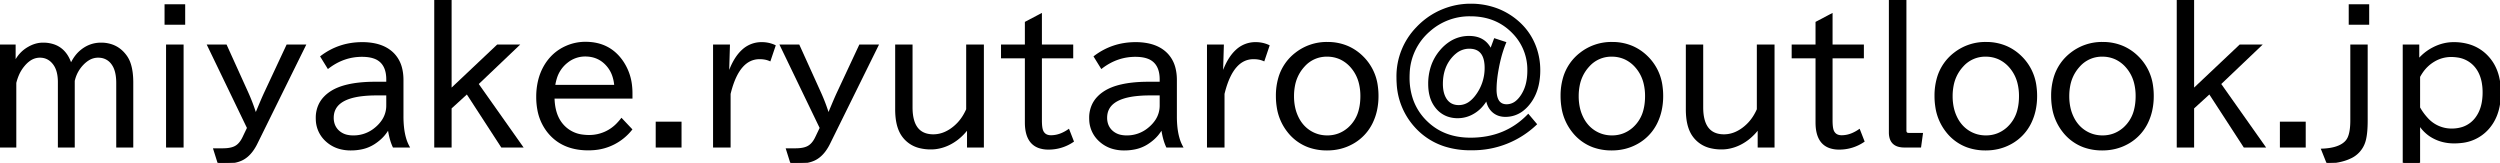
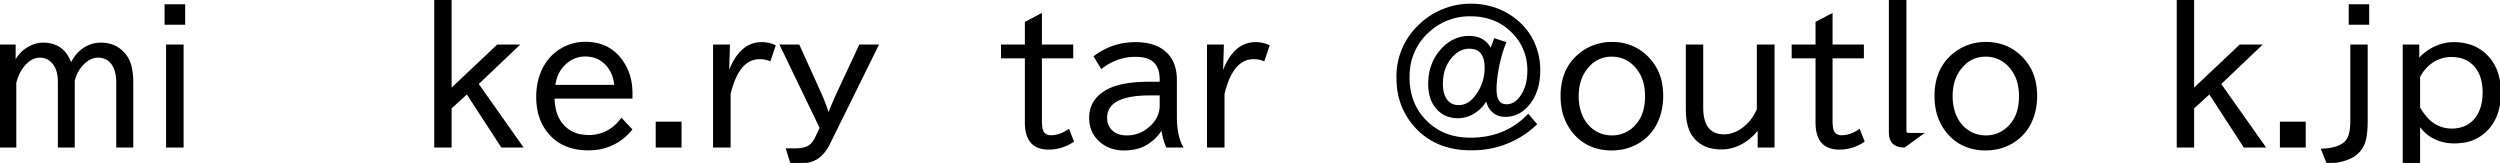
<svg xmlns="http://www.w3.org/2000/svg" version="1.1" viewBox="0 0 1049.696 68.344" width="1049.696" height="68.344">
  <title>メールアドレス2</title>
  <style>
	@media(prefers-color-scheme: dark) {
		g { fill: #fff; stroke: #fff; }
	}
</style>
  <g stroke-linecap="round" fill-rule="evenodd" font-size="9pt" stroke="#000" stroke-width="0.2mm" fill="#000">
    <path d="M 0 19.09 L 6.188 19.09 L 6.188 26.438 A 13.682 13.682 0 0 1 12.059 19.969 Q 15.012 18.281 18.035 18.281 A 13.688 13.688 0 0 1 22.868 19.083 Q 26.671 20.509 28.701 24.475 A 17.012 17.012 0 0 1 29.777 27.141 A 18.609 18.609 0 0 1 31.508 24.091 A 14.225 14.225 0 0 1 33.785 21.551 Q 37.582 18.281 42.398 18.281 A 13.558 13.558 0 0 1 47.447 19.186 Q 50.567 20.427 52.762 23.366 A 15.652 15.652 0 0 1 53.051 23.766 A 12.008 12.008 0 0 1 54.581 26.978 Q 55.551 30.024 55.581 34.415 A 41.239 41.239 0 0 1 55.582 34.699 L 55.582 61.559 L 49.184 61.559 L 49.184 34.84 Q 49.184 31.434 48.33 29.071 A 8.888 8.888 0 0 0 47.109 26.754 A 6.911 6.911 0 0 0 42.091 23.882 A 8.987 8.987 0 0 0 41.168 23.836 A 7.766 7.766 0 0 0 36.946 25.117 Q 35.774 25.86 34.664 27.035 A 14.288 14.288 0 0 0 31.167 33.296 A 17.145 17.145 0 0 0 31.008 33.926 L 31.008 61.559 L 24.68 61.559 L 24.68 34.488 A 18.966 18.966 0 0 0 24.475 31.612 Q 24.24 30.081 23.733 28.835 A 8.897 8.897 0 0 0 22.781 27.07 Q 20.496 23.836 16.734 23.836 A 7.525 7.525 0 0 0 12.345 25.282 Q 11.264 26.039 10.251 27.192 A 15.711 15.711 0 0 0 9.879 27.633 A 15.861 15.861 0 0 0 7.491 31.639 A 21.13 21.13 0 0 0 6.469 34.77 L 6.469 61.559 L 0 61.559 L 0 19.09 Z" id="0" />
    <path d="M 70.102 61.559 L 70.102 19.09 L 76.711 19.09 L 76.711 61.559 L 70.102 61.559 Z M 69.469 10.02 L 69.469 2.18 L 77.379 2.18 L 77.379 10.02 L 69.469 10.02 Z" id="1" />
-     <path d="M 104.098 53.719 L 87.398 19.09 L 94.887 19.09 L 103.887 38.953 Q 105.855 43.313 107.262 47.813 L 107.473 47.813 L 107.789 47.109 A 564.127 564.127 0 0 1 108.862 44.537 Q 110.101 41.585 110.834 39.963 A 50.71 50.71 0 0 1 111.234 39.094 L 120.586 19.09 L 128.004 19.09 L 107.719 60.188 A 20.117 20.117 0 0 1 105.875 63.255 Q 103.912 65.911 101.391 67.078 A 12.423 12.423 0 0 1 98.808 67.921 Q 97.587 68.185 96.168 68.284 A 25.458 25.458 0 0 1 94.395 68.344 L 91.723 68.344 L 89.93 62.648 L 93.516 62.648 A 18.919 18.919 0 0 0 95.457 62.555 Q 97.494 62.345 98.781 61.656 A 5.399 5.399 0 0 0 98.895 61.594 Q 100.828 60.539 102.164 57.762 L 104.098 53.719 Z" id="2" />
-     <path d="M 157.641 34.699 L 162.563 34.699 L 162.563 33.328 A 14.653 14.653 0 0 0 162.298 30.448 Q 161.705 27.495 159.785 25.77 A 7.774 7.774 0 0 0 157.161 24.248 Q 155.029 23.484 151.98 23.484 Q 144.246 23.484 137.777 28.441 L 134.895 23.766 Q 142.418 18.07 152.086 18.07 A 25.956 25.956 0 0 1 157.157 18.534 Q 160.113 19.123 162.386 20.463 A 13.301 13.301 0 0 1 165.34 22.816 A 13.091 13.091 0 0 1 168.445 28.622 Q 169.031 30.899 169.031 33.645 L 169.031 48.902 A 41.985 41.985 0 0 0 169.278 53.613 Q 169.548 55.996 170.112 57.97 A 17.066 17.066 0 0 0 171.562 61.559 L 165.234 61.559 A 19.398 19.398 0 0 1 164.253 58.971 Q 163.597 56.82 163.195 54.07 L 162.984 54.07 A 16.588 16.588 0 0 1 159.017 58.768 A 20.761 20.761 0 0 1 157.078 60.187 A 15.452 15.452 0 0 1 151.704 62.36 A 21.752 21.752 0 0 1 147.27 62.789 A 16.957 16.957 0 0 1 142.426 62.127 A 13.555 13.555 0 0 1 137.18 59.203 A 12.332 12.332 0 0 1 132.977 50.261 A 15.82 15.82 0 0 1 132.961 49.535 A 12.752 12.752 0 0 1 134.224 43.798 Q 135.749 40.72 139.113 38.566 Q 144.796 34.953 156.035 34.716 A 76.148 76.148 0 0 1 157.641 34.699 Z M 162.563 44.297 L 162.563 39.691 L 158.027 39.691 A 51.136 51.136 0 0 0 151.844 40.031 Q 139.746 41.514 139.746 49.465 A 8.365 8.365 0 0 0 140.15 52.116 A 7.071 7.071 0 0 0 141.715 54.738 A 7.881 7.881 0 0 0 145.906 57.003 A 11.636 11.636 0 0 0 148.289 57.234 A 14.263 14.263 0 0 0 157.781 53.789 A 14.848 14.848 0 0 0 160.671 50.611 A 11.223 11.223 0 0 0 162.562 44.297 Z" id="3" />
    <path d="M 182.707 61.559 L 182.707 0 L 189.246 0 L 189.246 37.652 L 208.898 19.09 L 217.477 19.09 L 200.531 35.227 L 219.129 61.559 L 210.691 61.559 L 196.102 39.094 L 189.246 45.352 L 189.246 61.559 L 182.707 61.559 Z" id="4" />
    <path d="M 265.184 39.164 L 265.184 41.027 L 232.453 41.027 Q 232.594 47.707 235.582 51.68 A 13.138 13.138 0 0 0 244.758 56.896 A 19.554 19.554 0 0 0 247.324 57.059 A 16.31 16.31 0 0 0 259.681 51.53 A 23.264 23.264 0 0 0 260.965 50.027 L 265.043 54.352 A 22.211 22.211 0 0 1 249.042 62.68 A 27.6 27.6 0 0 1 247.008 62.754 Q 236.004 62.754 230.098 55.266 A 20.952 20.952 0 0 1 225.974 45.894 A 28.866 28.866 0 0 1 225.527 40.711 A 28.879 28.879 0 0 1 226.303 33.876 A 22.872 22.872 0 0 1 228.832 27.598 Q 232.066 22.184 237.621 19.688 A 19.648 19.648 0 0 1 245.848 17.93 Q 255.773 17.93 261.205 25.699 A 22.37 22.37 0 0 1 261.422 26.016 A 22.067 22.067 0 0 1 265.016 36.063 A 28.08 28.08 0 0 1 265.184 39.164 Z M 232.734 36 L 258.293 36 A 17.277 17.277 0 0 0 257.499 31.948 A 12.847 12.847 0 0 0 254.988 27.492 Q 251.402 23.344 245.707 23.344 A 12.066 12.066 0 0 0 238.148 25.98 A 13.563 13.563 0 0 0 233.423 32.886 A 19.205 19.205 0 0 0 232.734 36 Z" id="5" />
    <path d="M 275.695 61.559 L 275.695 51.469 L 285.785 51.469 L 285.785 61.559 L 275.695 61.559 Z" id="6" />
    <path d="M 306.105 19.09 L 305.754 30.832 L 306.035 30.832 Q 308.31 24.33 311.854 21.14 A 11.573 11.573 0 0 1 319.852 18.07 A 12.863 12.863 0 0 1 324.395 18.866 A 12.23 12.23 0 0 1 325.266 19.23 L 323.227 25.277 A 9.148 9.148 0 0 0 321.038 24.635 A 12.641 12.641 0 0 0 318.937 24.469 Q 310.319 24.469 306.645 38.354 A 51.833 51.833 0 0 0 306.387 39.375 L 306.387 61.559 L 299.777 61.559 L 299.777 19.09 L 306.105 19.09 Z" id="7" />
    <path d="M 344.566 53.719 L 327.867 19.09 L 335.355 19.09 L 344.355 38.953 Q 346.324 43.313 347.73 47.813 L 347.941 47.813 L 348.258 47.109 A 564.127 564.127 0 0 1 349.33 44.537 Q 350.57 41.585 351.302 39.963 A 50.71 50.71 0 0 1 351.703 39.094 L 361.055 19.09 L 368.473 19.09 L 348.188 60.188 A 20.117 20.117 0 0 1 346.344 63.255 Q 344.381 65.911 341.859 67.078 A 12.423 12.423 0 0 1 339.277 67.921 Q 338.055 68.185 336.637 68.284 A 25.458 25.458 0 0 1 334.863 68.344 L 332.191 68.344 L 330.398 62.648 L 333.984 62.648 A 18.919 18.919 0 0 0 335.926 62.555 Q 337.962 62.345 339.25 61.656 A 5.399 5.399 0 0 0 339.363 61.594 Q 341.297 60.539 342.633 57.762 L 344.566 53.719 Z" id="8" />
-     <path d="M 376.242 45.949 L 376.242 19.09 L 382.781 19.09 L 382.781 45.07 Q 382.781 55.913 390.623 56.714 A 12.801 12.801 0 0 0 391.922 56.777 A 12.219 12.219 0 0 0 397.165 55.564 A 15.8 15.8 0 0 0 399.023 54.527 A 18.376 18.376 0 0 0 404.877 48.27 A 23.16 23.16 0 0 0 406.055 45.949 L 406.055 19.09 L 412.734 19.09 L 412.734 61.559 L 406.406 61.559 L 406.406 53.789 A 23.118 23.118 0 0 1 401.954 58.384 A 20.372 20.372 0 0 1 398.848 60.363 A 17.923 17.923 0 0 1 393.399 62.171 A 16.436 16.436 0 0 1 390.867 62.367 A 18.941 18.941 0 0 1 386.247 61.838 A 12.24 12.24 0 0 1 378.984 56.953 Q 376.92 54.042 376.41 49.278 A 31.303 31.303 0 0 1 376.242 45.949 Z" id="9" />
    <path d="M 430.699 9.422 L 437.098 6.047 L 437.098 19.09 L 450.246 19.09 L 450.246 24.117 L 437.098 24.117 L 437.098 50.555 A 27.764 27.764 0 0 0 437.131 51.959 Q 437.2 53.325 437.416 54.213 A 4.798 4.798 0 0 0 437.625 54.879 A 3.589 3.589 0 0 0 438.623 56.315 Q 439.624 57.164 441.316 57.164 A 11.479 11.479 0 0 0 445.786 56.224 A 16.154 16.154 0 0 0 448.664 54.633 L 450.492 59.309 A 18.019 18.019 0 0 1 440.262 62.437 A 11.764 11.764 0 0 1 436.219 61.8 Q 431.055 59.915 430.722 52.453 A 23.677 23.677 0 0 1 430.699 51.398 L 430.699 24.117 L 420.68 24.117 L 420.68 19.09 L 430.699 19.09 L 430.699 9.422 Z" id="10" />
    <path d="M 482.379 34.699 L 487.301 34.699 L 487.301 33.328 A 14.653 14.653 0 0 0 487.036 30.448 Q 486.444 27.495 484.523 25.77 A 7.774 7.774 0 0 0 481.9 24.248 Q 479.767 23.484 476.719 23.484 Q 468.984 23.484 462.516 28.441 L 459.633 23.766 Q 467.156 18.07 476.824 18.07 A 25.956 25.956 0 0 1 481.895 18.534 Q 484.851 19.123 487.124 20.463 A 13.301 13.301 0 0 1 490.078 22.816 A 13.091 13.091 0 0 1 493.184 28.622 Q 493.77 30.899 493.77 33.645 L 493.77 48.902 A 41.985 41.985 0 0 0 494.017 53.613 Q 494.287 55.996 494.851 57.97 A 17.066 17.066 0 0 0 496.301 61.559 L 489.973 61.559 A 19.398 19.398 0 0 1 488.992 58.971 Q 488.335 56.82 487.934 54.07 L 487.723 54.07 A 16.588 16.588 0 0 1 483.756 58.768 A 20.761 20.761 0 0 1 481.816 60.187 A 15.452 15.452 0 0 1 476.442 62.36 A 21.752 21.752 0 0 1 472.008 62.789 A 16.957 16.957 0 0 1 467.164 62.127 A 13.555 13.555 0 0 1 461.918 59.203 A 12.332 12.332 0 0 1 457.716 50.261 A 15.82 15.82 0 0 1 457.699 49.535 A 12.752 12.752 0 0 1 458.962 43.798 Q 460.487 40.72 463.852 38.566 Q 469.535 34.953 480.773 34.716 A 76.148 76.148 0 0 1 482.379 34.699 Z M 487.301 44.297 L 487.301 39.691 L 482.766 39.691 A 51.136 51.136 0 0 0 476.582 40.031 Q 464.484 41.514 464.484 49.465 A 8.365 8.365 0 0 0 464.889 52.116 A 7.071 7.071 0 0 0 466.453 54.738 A 7.881 7.881 0 0 0 470.644 57.003 A 11.636 11.636 0 0 0 473.027 57.234 A 14.263 14.263 0 0 0 482.52 53.789 A 14.848 14.848 0 0 0 485.41 50.611 A 11.223 11.223 0 0 0 487.301 44.297 Z" id="11" />
    <path d="M 513.492 19.09 L 513.141 30.832 L 513.422 30.832 Q 515.697 24.33 519.24 21.14 A 11.573 11.573 0 0 1 527.238 18.07 A 12.863 12.863 0 0 1 531.782 18.866 A 12.23 12.23 0 0 1 532.652 19.23 L 530.613 25.277 A 9.148 9.148 0 0 0 528.425 24.635 A 12.641 12.641 0 0 0 526.324 24.469 Q 517.706 24.469 514.032 38.354 A 51.833 51.833 0 0 0 513.773 39.375 L 513.773 61.559 L 507.164 61.559 L 507.164 19.09 L 513.492 19.09 Z" id="12" />
-     <path d="M 566.066 19.766 A 21.066 21.066 0 0 0 557.367 18 A 16.867 16.867 0 0 0 557.36 18 A 20.883 20.883 0 0 0 544.184 22.395 A 19.957 19.957 0 0 0 537.142 32.636 A 26.568 26.568 0 0 0 536.098 40.289 A 29.239 29.239 0 0 0 536.473 45.061 A 21.601 21.601 0 0 0 540.844 55.16 A 19.335 19.335 0 0 0 549.536 61.53 A 22.523 22.523 0 0 0 557.227 62.789 Q 562.957 62.789 567.703 60.188 A 19.543 19.543 0 0 0 576.246 50.977 A 22.956 22.956 0 0 0 577.774 46.43 A 27.868 27.868 0 0 0 578.426 40.289 A 28.977 28.977 0 0 0 578.163 36.324 A 20.824 20.824 0 0 0 572.063 23.906 A 20.431 20.431 0 0 0 566.066 19.766 Z M 557.191 23.414 A 12.703 12.703 0 0 0 547.534 27.634 A 17.003 17.003 0 0 0 546.574 28.758 A 16.585 16.585 0 0 0 543.362 35.944 A 23.156 23.156 0 0 0 542.953 40.395 A 22.732 22.732 0 0 0 543.418 45.095 A 17.793 17.793 0 0 0 544.816 49.219 Q 546.574 52.91 549.773 55.02 Q 553.148 57.234 557.297 57.234 Q 562.324 57.234 566.156 53.965 A 15.06 15.06 0 0 0 570.959 45.879 Q 571.566 43.379 571.57 40.406 A 29.474 29.474 0 0 0 571.57 40.359 A 22.288 22.288 0 0 0 570.932 34.883 A 16.143 16.143 0 0 0 567.387 28.055 A 13.775 13.775 0 0 0 562.781 24.574 A 13.333 13.333 0 0 0 557.191 23.414 Z" id="13" />
    <path d="M 625.957 20.953 L 627.609 16.488 L 632.004 17.93 A 50.18 50.18 0 0 0 629.886 24.376 A 62.402 62.402 0 0 0 628.945 28.652 Q 628.13 32.971 628.015 36.46 A 34.094 34.094 0 0 0 627.996 37.582 A 13.897 13.897 0 0 0 628.172 39.899 Q 628.871 44.011 632.353 44.151 A 6.195 6.195 0 0 0 632.602 44.156 A 6.441 6.441 0 0 0 636.892 42.495 Q 638.055 41.498 639.07 39.902 A 15.914 15.914 0 0 0 641.156 34.751 Q 641.624 32.649 641.667 30.214 A 28.176 28.176 0 0 0 641.672 29.707 A 22.077 22.077 0 0 0 635.555 13.957 Q 628.488 6.469 617.414 6.469 A 25.365 25.365 0 0 0 600.152 12.867 A 24.717 24.717 0 0 0 591.512 30.85 A 32.065 32.065 0 0 0 591.469 32.52 A 28.184 28.184 0 0 0 592.897 41.674 A 23.812 23.812 0 0 0 599.203 51.398 Q 606.34 58.184 617.414 58.184 Q 632.109 58.184 641.672 48.305 L 644.906 52.137 A 38.419 38.419 0 0 1 617.956 62.716 A 49.499 49.499 0 0 1 617.449 62.719 A 35.087 35.087 0 0 1 606.749 61.162 A 28.134 28.134 0 0 1 594.105 52.91 A 29.02 29.02 0 0 1 586.812 35.103 A 37.887 37.887 0 0 1 586.723 32.484 A 29.178 29.178 0 0 1 594.914 11.742 Q 600.539 5.766 608.379 3.305 A 30.504 30.504 0 0 1 617.449 1.934 A 30.959 30.959 0 0 1 629.063 4.069 A 28.937 28.937 0 0 1 636.398 8.367 Q 642.48 13.254 644.941 20.602 A 28.042 28.042 0 0 1 646.348 29.461 A 28.429 28.429 0 0 1 645.759 35.409 Q 644.825 39.776 642.41 43.031 A 15.926 15.926 0 0 1 639.301 46.254 A 11.593 11.593 0 0 1 632.074 48.691 A 8.494 8.494 0 0 1 629.211 48.23 A 7.174 7.174 0 0 1 625.816 45.668 A 7.503 7.503 0 0 1 624.853 43.915 Q 624.531 43.1 624.329 42.13 A 13.764 13.764 0 0 1 624.234 41.625 A 17.5 17.5 0 0 1 621.79 44.937 A 13.937 13.937 0 0 1 618.715 47.391 A 12.778 12.778 0 0 1 612.07 49.254 A 12.277 12.277 0 0 1 607.765 48.527 A 10.783 10.783 0 0 1 603.316 45.387 A 12.995 12.995 0 0 1 600.566 39.903 Q 600.047 37.783 600.047 35.262 A 22.968 22.968 0 0 1 601.193 27.878 A 19.804 19.804 0 0 1 604.934 21.305 A 18.052 18.052 0 0 1 609.129 17.636 A 14.39 14.39 0 0 1 616.852 15.469 Q 623.391 15.469 625.957 20.953 Z M 616.922 20.074 A 9.08 9.08 0 0 0 611.126 22.173 A 12.776 12.776 0 0 0 609.82 23.379 Q 605.461 27.984 605.461 35.227 A 16.442 16.442 0 0 0 605.645 37.761 Q 605.857 39.118 606.313 40.236 A 8.631 8.631 0 0 0 606.797 41.238 A 6.463 6.463 0 0 0 608.625 43.355 Q 609.888 44.274 611.616 44.46 A 8.487 8.487 0 0 0 612.527 44.508 A 7.805 7.805 0 0 0 617.377 42.791 Q 618.476 41.948 619.483 40.692 A 16.325 16.325 0 0 0 619.77 40.324 A 19.247 19.247 0 0 0 623.742 28.512 A 15.328 15.328 0 0 0 623.461 25.432 Q 622.489 20.715 618.161 20.151 A 9.583 9.583 0 0 0 616.922 20.074 Z" id="14" />
    <path d="M 685.597 19.766 A 21.066 21.066 0 0 0 676.898 18 A 16.867 16.867 0 0 0 676.891 18 A 20.883 20.883 0 0 0 663.715 22.395 A 19.957 19.957 0 0 0 656.673 32.636 A 26.568 26.568 0 0 0 655.629 40.289 A 29.239 29.239 0 0 0 656.004 45.061 A 21.601 21.601 0 0 0 660.375 55.16 A 19.335 19.335 0 0 0 669.068 61.53 A 22.523 22.523 0 0 0 676.758 62.789 Q 682.488 62.789 687.234 60.188 A 19.543 19.543 0 0 0 695.777 50.977 A 22.956 22.956 0 0 0 697.305 46.43 A 27.868 27.868 0 0 0 697.957 40.289 A 28.977 28.977 0 0 0 697.694 36.324 A 20.824 20.824 0 0 0 691.594 23.906 A 20.431 20.431 0 0 0 685.597 19.766 Z M 676.723 23.414 A 12.703 12.703 0 0 0 667.065 27.634 A 17.003 17.003 0 0 0 666.105 28.758 A 16.585 16.585 0 0 0 662.893 35.944 A 23.156 23.156 0 0 0 662.484 40.395 A 22.732 22.732 0 0 0 662.95 45.095 A 17.793 17.793 0 0 0 664.348 49.219 Q 666.105 52.91 669.305 55.02 Q 672.68 57.234 676.828 57.234 Q 681.855 57.234 685.688 53.965 A 15.06 15.06 0 0 0 690.491 45.879 Q 691.097 43.379 691.102 40.406 A 29.474 29.474 0 0 0 691.102 40.359 A 22.288 22.288 0 0 0 690.463 34.883 A 16.143 16.143 0 0 0 686.918 28.055 A 13.775 13.775 0 0 0 682.313 24.574 A 13.333 13.333 0 0 0 676.723 23.414 Z" id="15" />
    <path d="M 708.223 45.949 L 708.223 19.09 L 714.762 19.09 L 714.762 45.07 Q 714.762 55.913 722.603 56.714 A 12.801 12.801 0 0 0 723.902 56.777 A 12.219 12.219 0 0 0 729.145 55.564 A 15.8 15.8 0 0 0 731.004 54.527 A 18.376 18.376 0 0 0 736.858 48.27 A 23.16 23.16 0 0 0 738.035 45.949 L 738.035 19.09 L 744.715 19.09 L 744.715 61.559 L 738.387 61.559 L 738.387 53.789 A 23.118 23.118 0 0 1 733.935 58.384 A 20.372 20.372 0 0 1 730.828 60.363 A 17.923 17.923 0 0 1 725.379 62.171 A 16.436 16.436 0 0 1 722.848 62.367 A 18.941 18.941 0 0 1 718.228 61.838 A 12.24 12.24 0 0 1 710.965 56.953 Q 708.901 54.042 708.39 49.278 A 31.303 31.303 0 0 1 708.223 45.949 Z" id="16" />
    <path d="M 762.68 9.422 L 769.078 6.047 L 769.078 19.09 L 782.227 19.09 L 782.227 24.117 L 769.078 24.117 L 769.078 50.555 A 27.764 27.764 0 0 0 769.111 51.959 Q 769.181 53.325 769.396 54.213 A 4.798 4.798 0 0 0 769.605 54.879 A 3.589 3.589 0 0 0 770.603 56.315 Q 771.604 57.164 773.297 57.164 A 11.479 11.479 0 0 0 777.766 56.224 A 16.154 16.154 0 0 0 780.645 54.633 L 782.473 59.309 A 18.019 18.019 0 0 1 772.242 62.437 A 11.764 11.764 0 0 1 768.2 61.8 Q 763.035 59.915 762.703 52.453 A 23.677 23.677 0 0 1 762.68 51.398 L 762.68 24.117 L 752.66 24.117 L 752.66 19.09 L 762.68 19.09 L 762.68 9.422 Z" id="17" />
-     <path d="M 793.477 55.582 L 793.477 0 L 800.086 0 L 800.086 54.809 A 2.088 2.088 0 0 0 800.148 55.342 Q 800.328 56.023 801.034 56.15 A 1.987 1.987 0 0 0 801.387 56.18 L 807.012 56.18 L 806.273 61.559 L 799.594 61.559 A 9.052 9.052 0 0 1 797.21 61.273 Q 794.483 60.527 793.748 57.834 A 8.563 8.563 0 0 1 793.477 55.582 Z" id="18" />
+     <path d="M 793.477 55.582 L 793.477 0 L 800.086 0 L 800.086 54.809 A 2.088 2.088 0 0 0 800.148 55.342 Q 800.328 56.023 801.034 56.15 A 1.987 1.987 0 0 0 801.387 56.18 L 807.012 56.18 L 799.594 61.559 A 9.052 9.052 0 0 1 797.21 61.273 Q 794.483 60.527 793.748 57.834 A 8.563 8.563 0 0 1 793.477 55.582 Z" id="18" />
    <path d="M 842.605 19.766 A 21.066 21.066 0 0 0 833.906 18 A 16.867 16.867 0 0 0 833.899 18 A 20.883 20.883 0 0 0 820.723 22.395 A 19.957 19.957 0 0 0 813.681 32.636 A 26.568 26.568 0 0 0 812.637 40.289 A 29.239 29.239 0 0 0 813.012 45.061 A 21.601 21.601 0 0 0 817.383 55.16 A 19.335 19.335 0 0 0 826.076 61.53 A 22.523 22.523 0 0 0 833.766 62.789 Q 839.496 62.789 844.242 60.188 A 19.543 19.543 0 0 0 852.785 50.977 A 22.956 22.956 0 0 0 854.313 46.43 A 27.868 27.868 0 0 0 854.965 40.289 A 28.977 28.977 0 0 0 854.702 36.324 A 20.824 20.824 0 0 0 848.602 23.906 A 20.431 20.431 0 0 0 842.605 19.766 Z M 833.73 23.414 A 12.703 12.703 0 0 0 824.073 27.634 A 17.003 17.003 0 0 0 823.113 28.758 A 16.585 16.585 0 0 0 819.901 35.944 A 23.156 23.156 0 0 0 819.492 40.395 A 22.732 22.732 0 0 0 819.958 45.095 A 17.793 17.793 0 0 0 821.355 49.219 Q 823.113 52.91 826.313 55.02 Q 829.688 57.234 833.836 57.234 Q 838.863 57.234 842.695 53.965 A 15.06 15.06 0 0 0 847.498 45.879 Q 848.105 43.379 848.109 40.406 A 29.474 29.474 0 0 0 848.109 40.359 A 22.288 22.288 0 0 0 847.471 34.883 A 16.143 16.143 0 0 0 843.926 28.055 A 13.775 13.775 0 0 0 839.32 24.574 A 13.333 13.333 0 0 0 833.73 23.414 Z" id="19" />
-     <path d="M 891.578 19.766 A 21.066 21.066 0 0 0 882.879 18 A 16.867 16.867 0 0 0 882.872 18 A 20.883 20.883 0 0 0 869.695 22.395 A 19.957 19.957 0 0 0 862.654 32.636 A 26.568 26.568 0 0 0 861.609 40.289 A 29.239 29.239 0 0 0 861.985 45.061 A 21.601 21.601 0 0 0 866.355 55.16 A 19.335 19.335 0 0 0 875.048 61.53 A 22.523 22.523 0 0 0 882.738 62.789 Q 888.469 62.789 893.215 60.188 A 19.543 19.543 0 0 0 901.758 50.977 A 22.956 22.956 0 0 0 903.286 46.43 A 27.868 27.868 0 0 0 903.937 40.289 A 28.977 28.977 0 0 0 903.675 36.324 A 20.824 20.824 0 0 0 897.574 23.906 A 20.431 20.431 0 0 0 891.578 19.766 Z M 882.703 23.414 A 12.703 12.703 0 0 0 873.045 27.634 A 17.003 17.003 0 0 0 872.086 28.758 A 16.585 16.585 0 0 0 868.873 35.944 A 23.156 23.156 0 0 0 868.465 40.395 A 22.732 22.732 0 0 0 868.93 45.095 A 17.793 17.793 0 0 0 870.328 49.219 Q 872.086 52.91 875.285 55.02 Q 878.66 57.234 882.809 57.234 Q 887.836 57.234 891.668 53.965 A 15.06 15.06 0 0 0 896.471 45.879 Q 897.077 43.379 897.082 40.406 A 29.474 29.474 0 0 0 897.082 40.359 A 22.288 22.288 0 0 0 896.444 34.883 A 16.143 16.143 0 0 0 892.898 28.055 A 13.775 13.775 0 0 0 888.293 24.574 A 13.333 13.333 0 0 0 882.703 23.414 Z" id="20" />
    <path d="M 914.344 61.559 L 914.344 0 L 920.883 0 L 920.883 37.652 L 940.535 19.09 L 949.113 19.09 L 932.168 35.227 L 950.766 61.559 L 942.328 61.559 L 927.738 39.094 L 920.883 45.352 L 920.883 61.559 L 914.344 61.559 Z" id="21" />
    <path d="M 957.656 61.559 L 957.656 51.469 L 967.746 51.469 L 967.746 61.559 L 957.656 61.559 Z" id="22" />
    <path d="M 987.223 50.555 L 987.223 19.09 L 993.762 19.09 L 993.762 50.625 Q 993.762 55.744 993.022 58.697 A 12.863 12.863 0 0 1 992.777 59.555 A 10.962 10.962 0 0 1 986.586 66.315 Q 984.452 67.31 981.649 67.833 A 34.466 34.466 0 0 1 977.203 68.344 L 974.988 62.789 A 27.206 27.206 0 0 0 978.552 62.438 Q 982.486 61.765 984.569 59.885 A 7.028 7.028 0 0 0 985.289 59.133 A 6.432 6.432 0 0 0 986.306 57.29 Q 987.004 55.422 987.171 52.49 A 34.259 34.259 0 0 0 987.223 50.555 Z M 986.555 10.02 L 986.555 2.18 L 994.395 2.18 L 994.395 10.02 L 986.555 10.02 Z" id="23" />
    <path d="M 1009.23 19.09 L 1015.418 19.09 L 1015.418 25.207 A 20.092 20.092 0 0 1 1021.746 20.18 Q 1025.859 18.07 1030.254 18.07 A 22.047 22.047 0 0 1 1036.826 19.004 A 17.368 17.368 0 0 1 1044.809 24.188 Q 1049.637 29.642 1049.695 38.7 A 34.474 34.474 0 0 1 1049.695 38.918 A 29.013 29.013 0 0 1 1049.119 44.864 Q 1048.308 48.74 1046.355 51.749 A 17.929 17.929 0 0 1 1045.898 52.418 A 17.202 17.202 0 0 1 1033.265 59.681 A 25.175 25.175 0 0 1 1030.43 59.836 Q 1024.734 59.836 1020.305 56.883 A 16.248 16.248 0 0 1 1015.77 52.137 L 1015.77 68.344 L 1009.23 68.344 L 1009.23 19.09 Z M 1015.77 32.203 L 1015.77 45.211 A 23.645 23.645 0 0 0 1018.949 49.63 A 13.762 13.762 0 0 0 1029.375 54.352 A 14.84 14.84 0 0 0 1033.938 53.687 A 11.535 11.535 0 0 0 1040.098 48.973 Q 1042.528 45.391 1042.748 39.918 A 27.584 27.584 0 0 0 1042.77 38.812 A 22.966 22.966 0 0 0 1042.377 34.434 Q 1041.877 31.861 1040.74 29.829 A 12.793 12.793 0 0 0 1039.711 28.266 A 11.872 11.872 0 0 0 1031.808 23.749 A 17.728 17.728 0 0 0 1029.129 23.555 A 13.982 13.982 0 0 0 1021.994 25.531 A 16.509 16.509 0 0 0 1021.887 25.594 A 15.762 15.762 0 0 0 1016.855 30.397 A 19.741 19.741 0 0 0 1015.77 32.203 Z" id="24" />
  </g>
</svg>